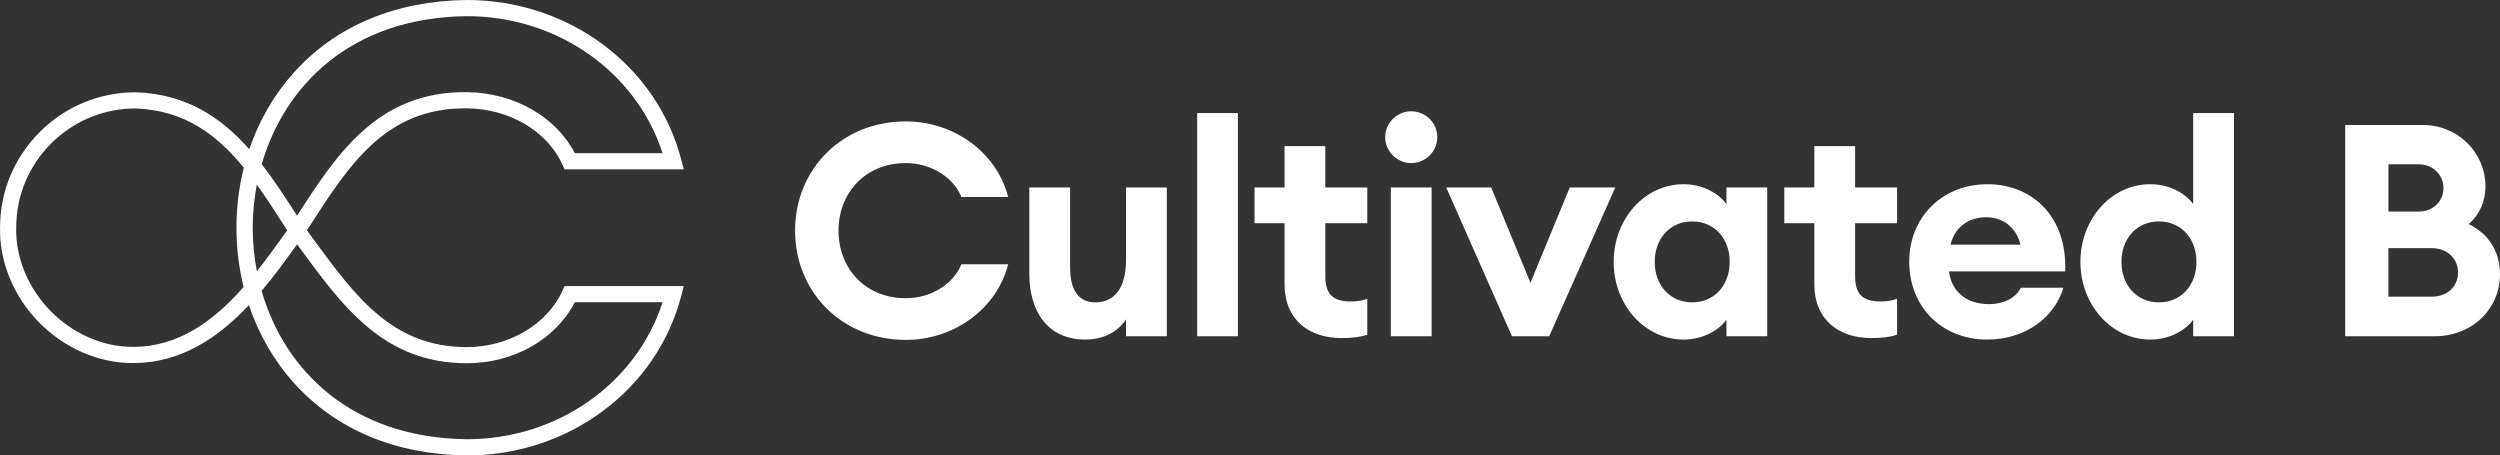
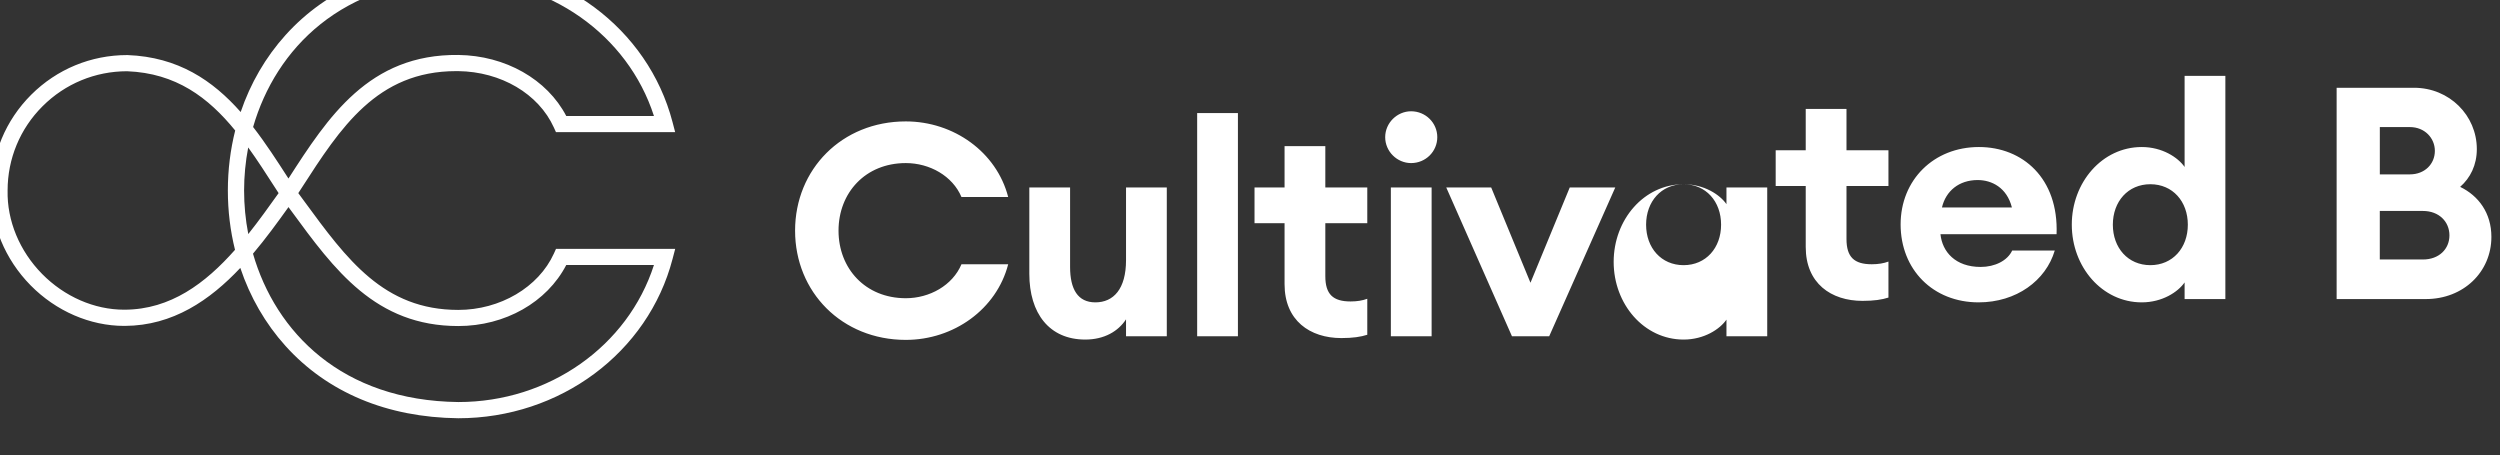
<svg xmlns="http://www.w3.org/2000/svg" width="688.17" height="125.37" version="1.1" viewBox="0 0 688.17 125.37" xml:space="preserve">
  <rect x="0" y="0" width="688.17" height="125.37" fill="#333333" stroke="none" />
  <style type="text/css">
	.st0{fill:#FFFFFF;}
</style>
-   <path class="st0" d="m249.34 33.42c13.19 0 24.99 8.44 28.18 20.81h-12.86c-2.46-5.82-8.77-9.34-15.32-9.34-11.14 0-18.52 8.19-18.52 18.6s7.37 18.6 18.52 18.6c6.55 0 12.86-3.52 15.32-9.34h12.86c-3.19 12.37-14.99 20.81-28.18 20.81-17.61 0-30.48-13.19-30.48-30.07s12.87-30.07 30.48-30.07zm34 18.19h11.22v21.87c0 6.14 2.13 9.75 6.96 9.75 5 0 8.44-3.69 8.44-11.63v-19.99h11.22v40.96h-11.22v-4.67c-2.13 3.28-5.98 5.57-11.22 5.57-9.91 0-15.4-7.21-15.4-18.11zm46.2-20.48h11.22v61.44h-11.22zm39.71 61.93c-8.68 0-15.65-4.83-15.65-14.83v-16.79h-8.27v-9.83h8.27v-11.39h11.22v11.39h11.55v9.83h-11.55v14.58c0 5 2.13 6.96 6.96 6.96 1.8 0 3.28-0.25 4.59-0.74v9.91c-1.79 0.58-4 0.91-7.12 0.91zm19.18-48.17c-3.85 0-7.13-3.19-7.13-7.13 0-3.93 3.28-7.13 7.13-7.13 4.01 0 7.21 3.2 7.21 7.13s-3.19 7.13-7.21 7.13zm-5.57 6.72h11.22v40.96h-11.22zm15.25 0h12.37l10.81 26.22 10.81-26.22h12.53l-18.19 40.96h-10.24zm65.33-0.9c5.65 0 9.99 2.87 11.8 5.49v-4.59h11.22v40.96h-11.22v-4.59c-1.8 2.62-6.14 5.49-11.8 5.49-10.9 0-19.25-9.75-19.25-21.38s8.35-21.38 19.25-21.38zm2.37 10.24c-6.14 0-10.32 4.75-10.32 11.14s4.18 11.14 10.32 11.14 10.32-4.75 10.32-11.14c0.01-6.39-4.17-11.14-10.32-11.14zm49.27 32.11c-8.68 0-15.65-4.83-15.65-14.83v-16.79h-8.27v-9.83h8.27v-11.39h11.22v11.39h11.55v9.83h-11.55v14.58c0 5 2.13 6.96 6.96 6.96 1.8 0 3.28-0.25 4.59-0.74v9.91c-1.79 0.58-4 0.91-7.12 0.91zm31.93 0.41c-12.53 0-21.46-9.01-21.46-21.46 0-12.21 9.09-21.3 21.55-21.3 12.04 0 21.96 8.6 21.38 24h-31.96c0.49 4.83 4.1 9.01 11.06 9.01 3.93 0 7.37-1.72 8.68-4.51h11.72c-2.46 8.28-10.57 14.26-20.97 14.26zm-10.08-26.13h19.25c-1.39-5.49-5.57-7.54-9.42-7.54-5.16 0-8.77 3.03-9.83 7.54zm54.99-16.63c5.65 0 9.99 2.87 11.8 5.49v-25.07h11.22v61.44h-11.22v-4.59c-1.8 2.62-6.14 5.49-11.8 5.49-10.9 0-19.25-9.75-19.25-21.38-0.01-11.63 8.35-21.38 19.25-21.38zm2.37 10.24c-6.14 0-10.32 4.75-10.32 11.14s4.18 11.14 10.32 11.14 10.32-4.75 10.32-11.14-4.17-11.14-10.32-11.14zm51.28-26.55h21.3c9.75 0 17.29 7.62 17.29 16.88 0 4.42-1.8 7.95-4.59 10.4 5.08 2.46 8.6 7.21 8.6 13.76 0 9.67-7.7 17.12-18.02 17.12h-24.58zm20.16 23.84c4.1 0 6.88-2.87 6.88-6.47 0-3.52-2.79-6.55-6.88-6.55h-8.27v13.03h8.27zm3.6 23.43c4.42 0 7.29-2.87 7.29-6.64s-2.87-6.72-7.29-6.72h-11.88v13.35h11.88zm-540.82 43.7c-19.58-0.22-36.01-7.1-47.54-19.89-5.57-6.17-9.77-13.49-12.45-21.49-8.39 8.9-18.57 15.89-31.77 15.96h-0.2c-9.38 0-18.76-4.06-25.76-11.17-7.05-7.16-10.98-16.69-10.78-26.14 0-9.91 3.89-19.28 10.95-26.32 7.06-7.04 16.44-10.92 26.42-10.92h0.08c13.97 0.52 23.48 7 31.16 15.68 2.68-7.89 6.85-15.09 12.35-21.19 11.53-12.79 27.96-19.66 47.51-19.89 28.01 0 52.27 18.03 59.01 43.83l0.73 2.79h-32.81l-0.59-1.3c-4.21-9.27-14.55-15.36-26.33-15.5h-0.56c-21.8 0-31.86 15.61-42.51 32.13l-0.94 1.45c0.53 0.73 1.08 1.47 1.63 2.22 11.76 16.06 21.91 29.93 42.41 29.93 11.52 0 22.09-6.23 26.31-15.5l0.59-1.31h32.81l-0.73 2.79c-6.74 25.81-31 43.84-58.99 43.84zm-56.5-45.3c6.23 21.6 24.47 40.47 56.53 40.84 24.92 0 46.65-15.37 53.84-37.72h-24.14c-5.32 10.25-16.82 16.8-29.73 16.8-22.76 0-34.05-15.42-46-31.75-0.24-0.33-0.49-0.66-0.73-0.99-3.01 4.21-6.23 8.64-9.77 12.82zm-34.67-50.22c-8.78 0.01-17.03 3.43-23.24 9.62-6.22 6.2-9.64 14.45-9.64 23.21-0.18 8.31 3.29 16.66 9.5 22.97 6.17 6.26 14.39 9.84 22.58 9.84h0.17c12.62-0.06 22.21-7.28 30.35-16.48-1.3-5.24-1.97-10.72-1.97-16.33 0-5.67 0.69-11.22 2.02-16.52-7.41-9.08-16.27-15.79-29.77-16.31zm33.35 20.98c-0.75 3.94-1.13 7.92-1.13 11.85 0 3.98 0.38 8.01 1.15 11.99 2.93-3.68 5.68-7.53 8.35-11.27l-0.94-1.45c-2.46-3.82-4.88-7.59-7.43-11.12zm1.35-5.63c3.48 4.49 6.62 9.35 9.73 14.18 10.89-16.9 22.17-34.3 46.77-34.01 12.95 0.16 24.43 6.7 29.7 16.8h24.14c-7.2-22.35-28.92-37.72-53.87-37.72-31.99 0.36-50.22 19.19-56.47 40.75z" />
+   <path class="st0" d="m249.34 33.42c13.19 0 24.99 8.44 28.18 20.81h-12.86c-2.46-5.82-8.77-9.34-15.32-9.34-11.14 0-18.52 8.19-18.52 18.6s7.37 18.6 18.52 18.6c6.55 0 12.86-3.52 15.32-9.34h12.86c-3.19 12.37-14.99 20.81-28.18 20.81-17.61 0-30.48-13.19-30.48-30.07s12.87-30.07 30.48-30.07zm34 18.19h11.22v21.87c0 6.14 2.13 9.75 6.96 9.75 5 0 8.44-3.69 8.44-11.63v-19.99h11.22v40.96h-11.22v-4.67c-2.13 3.28-5.98 5.57-11.22 5.57-9.91 0-15.4-7.21-15.4-18.11zm46.2-20.48h11.22v61.44h-11.22zm39.71 61.93c-8.68 0-15.65-4.83-15.65-14.83v-16.79h-8.27v-9.83h8.27v-11.39h11.22v11.39h11.55v9.83h-11.55v14.58c0 5 2.13 6.96 6.96 6.96 1.8 0 3.28-0.25 4.59-0.74v9.91c-1.79 0.58-4 0.91-7.12 0.91zm19.18-48.17c-3.85 0-7.13-3.19-7.13-7.13 0-3.93 3.28-7.13 7.13-7.13 4.01 0 7.21 3.2 7.21 7.13s-3.19 7.13-7.21 7.13zm-5.57 6.72h11.22v40.96h-11.22zm15.25 0h12.37l10.81 26.22 10.81-26.22h12.53l-18.19 40.96h-10.24zm65.33-0.9c5.65 0 9.99 2.87 11.8 5.49v-4.59h11.22v40.96h-11.22v-4.59c-1.8 2.62-6.14 5.49-11.8 5.49-10.9 0-19.25-9.75-19.25-21.38s8.35-21.38 19.25-21.38zc-6.14 0-10.32 4.75-10.32 11.14s4.18 11.14 10.32 11.14 10.32-4.75 10.32-11.14c0.01-6.39-4.17-11.14-10.32-11.14zm49.27 32.11c-8.68 0-15.65-4.83-15.65-14.83v-16.79h-8.27v-9.83h8.27v-11.39h11.22v11.39h11.55v9.83h-11.55v14.58c0 5 2.13 6.96 6.96 6.96 1.8 0 3.28-0.25 4.59-0.74v9.91c-1.79 0.58-4 0.91-7.12 0.91zm31.93 0.41c-12.53 0-21.46-9.01-21.46-21.46 0-12.21 9.09-21.3 21.55-21.3 12.04 0 21.96 8.6 21.38 24h-31.96c0.49 4.83 4.1 9.01 11.06 9.01 3.93 0 7.37-1.72 8.68-4.51h11.72c-2.46 8.28-10.57 14.26-20.97 14.26zm-10.08-26.13h19.25c-1.39-5.49-5.57-7.54-9.42-7.54-5.16 0-8.77 3.03-9.83 7.54zm54.99-16.63c5.65 0 9.99 2.87 11.8 5.49v-25.07h11.22v61.44h-11.22v-4.59c-1.8 2.62-6.14 5.49-11.8 5.49-10.9 0-19.25-9.75-19.25-21.38-0.01-11.63 8.35-21.38 19.25-21.38zm2.37 10.24c-6.14 0-10.32 4.75-10.32 11.14s4.18 11.14 10.32 11.14 10.32-4.75 10.32-11.14-4.17-11.14-10.32-11.14zm51.28-26.55h21.3c9.75 0 17.29 7.62 17.29 16.88 0 4.42-1.8 7.95-4.59 10.4 5.08 2.46 8.6 7.21 8.6 13.76 0 9.67-7.7 17.12-18.02 17.12h-24.58zm20.16 23.84c4.1 0 6.88-2.87 6.88-6.47 0-3.52-2.79-6.55-6.88-6.55h-8.27v13.03h8.27zm3.6 23.43c4.42 0 7.29-2.87 7.29-6.64s-2.87-6.72-7.29-6.72h-11.88v13.35h11.88zm-540.82 43.7c-19.58-0.22-36.01-7.1-47.54-19.89-5.57-6.17-9.77-13.49-12.45-21.49-8.39 8.9-18.57 15.89-31.77 15.96h-0.2c-9.38 0-18.76-4.06-25.76-11.17-7.05-7.16-10.98-16.69-10.78-26.14 0-9.91 3.89-19.28 10.95-26.32 7.06-7.04 16.44-10.92 26.42-10.92h0.08c13.97 0.52 23.48 7 31.16 15.68 2.68-7.89 6.85-15.09 12.35-21.19 11.53-12.79 27.96-19.66 47.51-19.89 28.01 0 52.27 18.03 59.01 43.83l0.73 2.79h-32.81l-0.59-1.3c-4.21-9.27-14.55-15.36-26.33-15.5h-0.56c-21.8 0-31.86 15.61-42.51 32.13l-0.94 1.45c0.53 0.73 1.08 1.47 1.63 2.22 11.76 16.06 21.91 29.93 42.41 29.93 11.52 0 22.09-6.23 26.31-15.5l0.59-1.31h32.81l-0.73 2.79c-6.74 25.81-31 43.84-58.99 43.84zm-56.5-45.3c6.23 21.6 24.47 40.47 56.53 40.84 24.92 0 46.65-15.37 53.84-37.72h-24.14c-5.32 10.25-16.82 16.8-29.73 16.8-22.76 0-34.05-15.42-46-31.75-0.24-0.33-0.49-0.66-0.73-0.99-3.01 4.21-6.23 8.64-9.77 12.82zm-34.67-50.22c-8.78 0.01-17.03 3.43-23.24 9.62-6.22 6.2-9.64 14.45-9.64 23.21-0.18 8.31 3.29 16.66 9.5 22.97 6.17 6.26 14.39 9.84 22.58 9.84h0.17c12.62-0.06 22.21-7.28 30.35-16.48-1.3-5.24-1.97-10.72-1.97-16.33 0-5.67 0.69-11.22 2.02-16.52-7.41-9.08-16.27-15.79-29.77-16.31zm33.35 20.98c-0.75 3.94-1.13 7.92-1.13 11.85 0 3.98 0.38 8.01 1.15 11.99 2.93-3.68 5.68-7.53 8.35-11.27l-0.94-1.45c-2.46-3.82-4.88-7.59-7.43-11.12zm1.35-5.63c3.48 4.49 6.62 9.35 9.73 14.18 10.89-16.9 22.17-34.3 46.77-34.01 12.95 0.16 24.43 6.7 29.7 16.8h24.14c-7.2-22.35-28.92-37.72-53.87-37.72-31.99 0.36-50.22 19.19-56.47 40.75z" />
</svg>